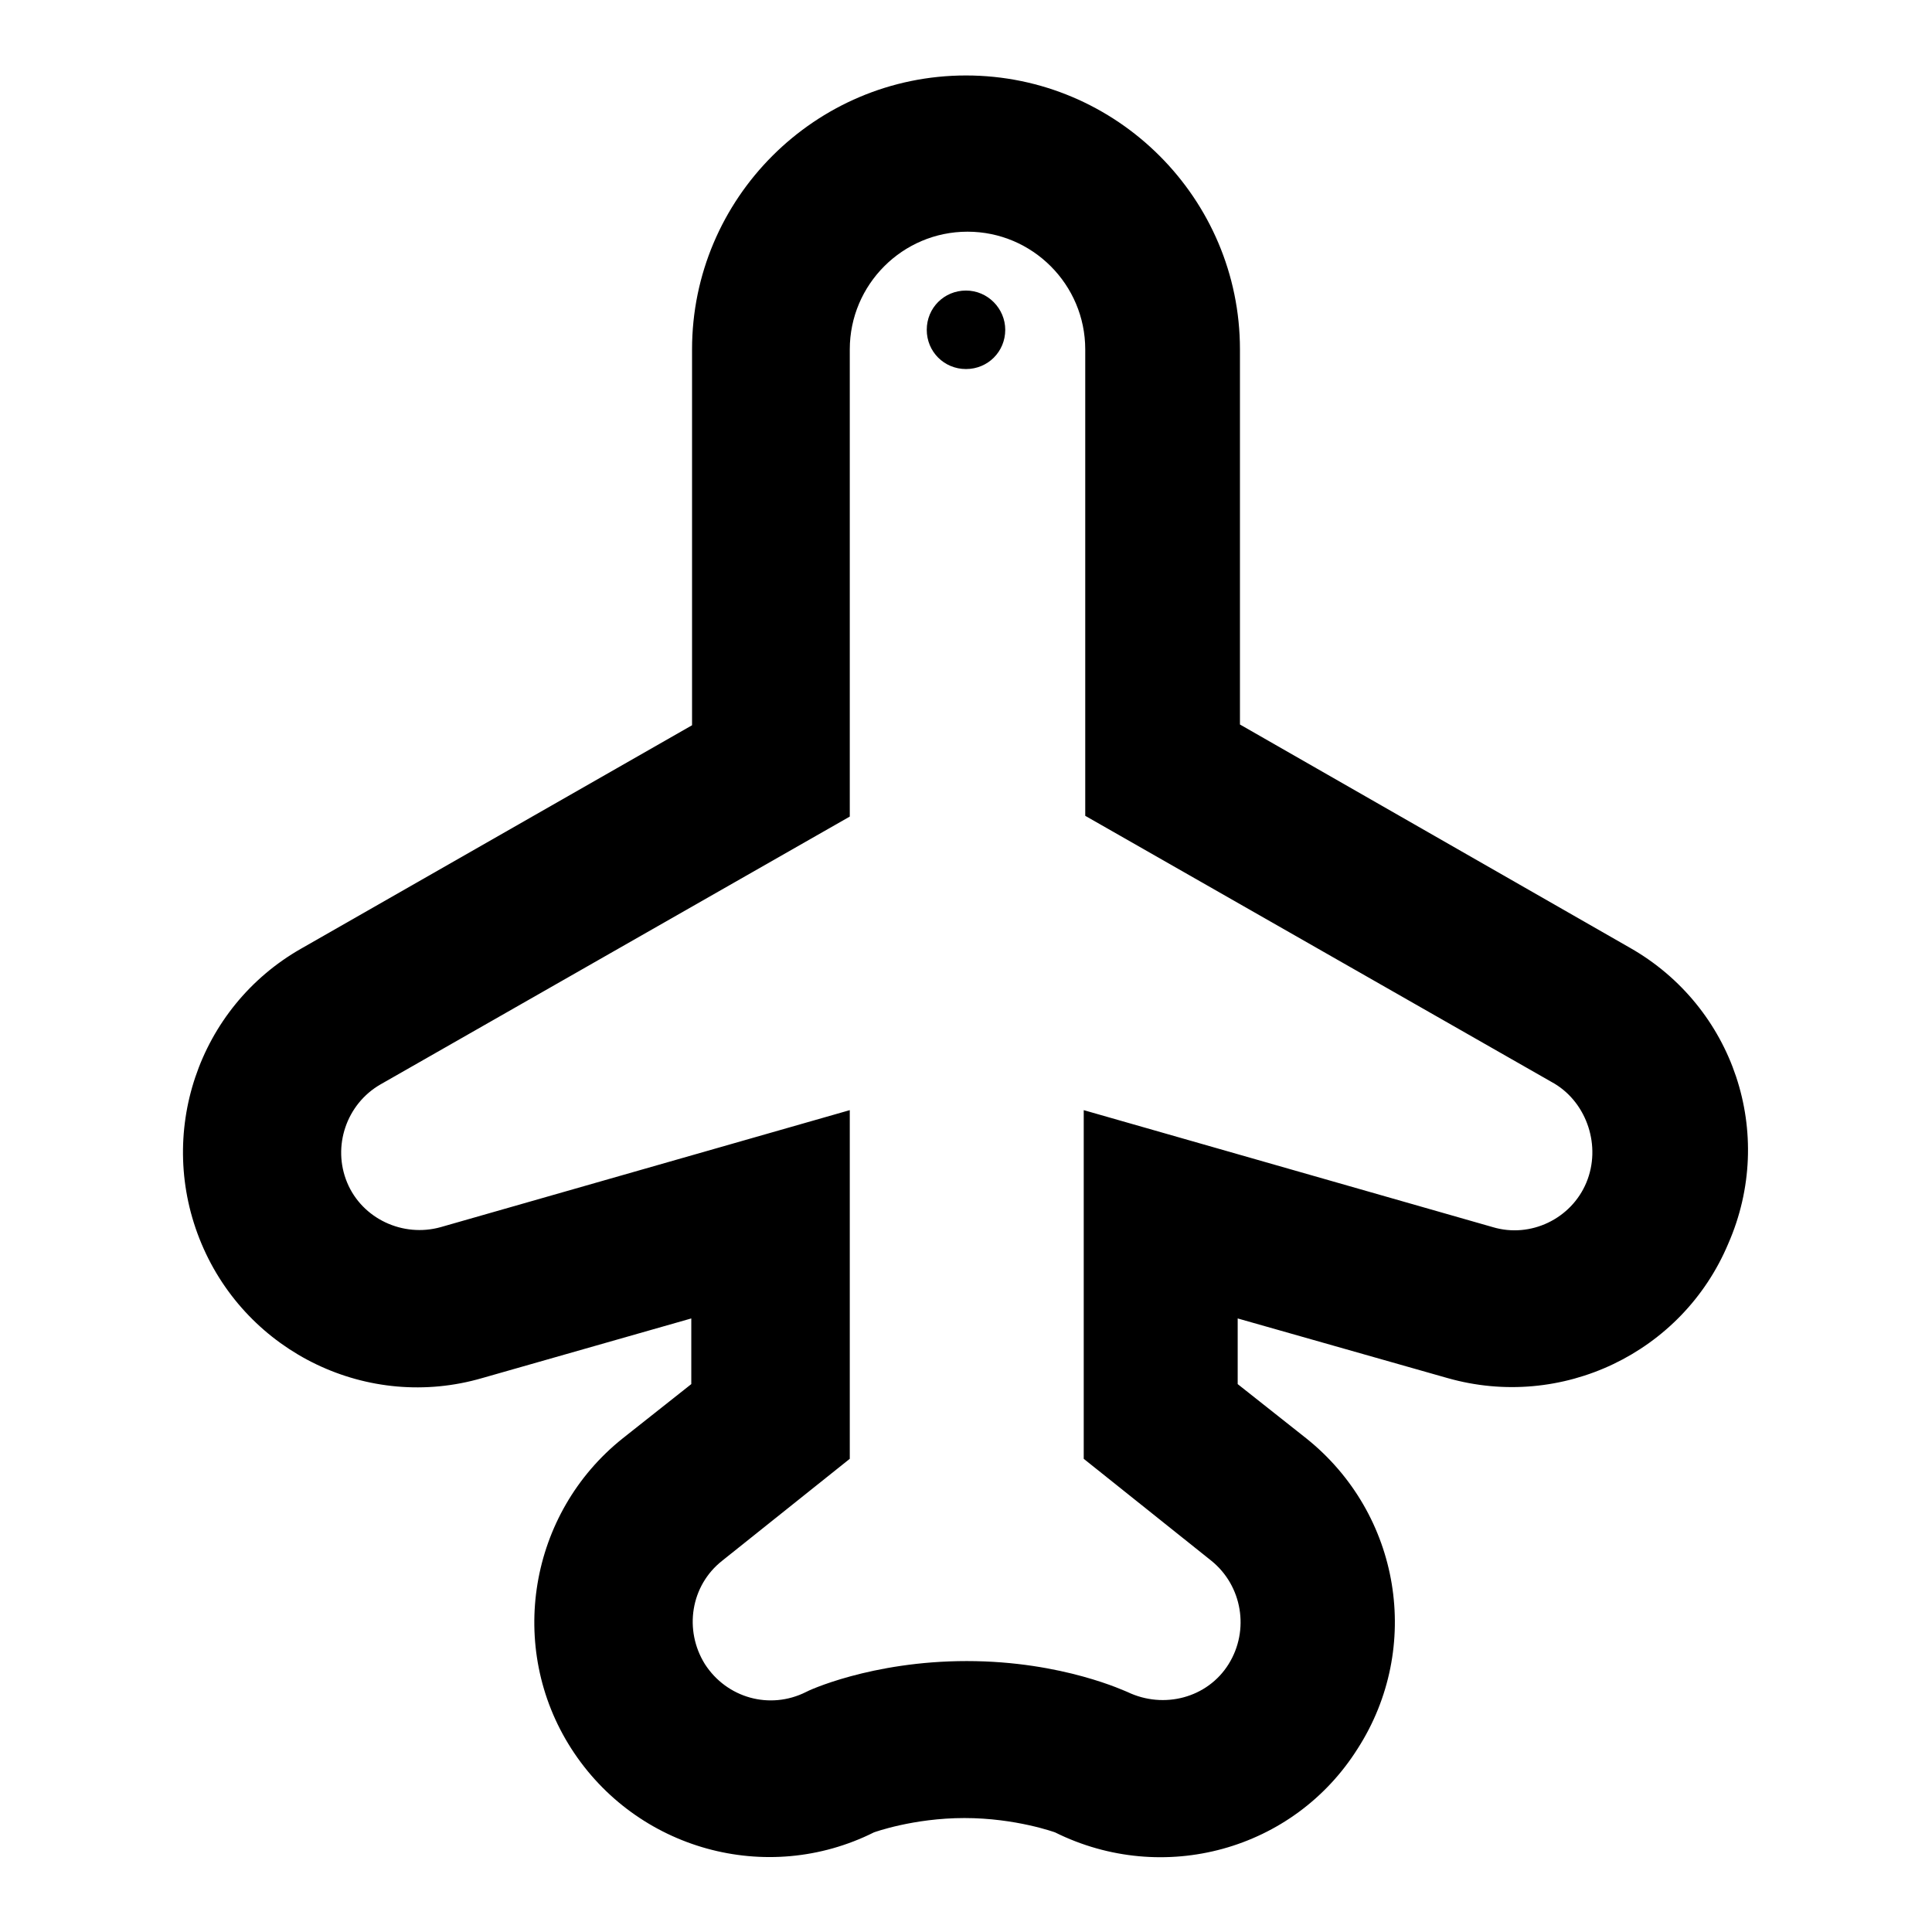
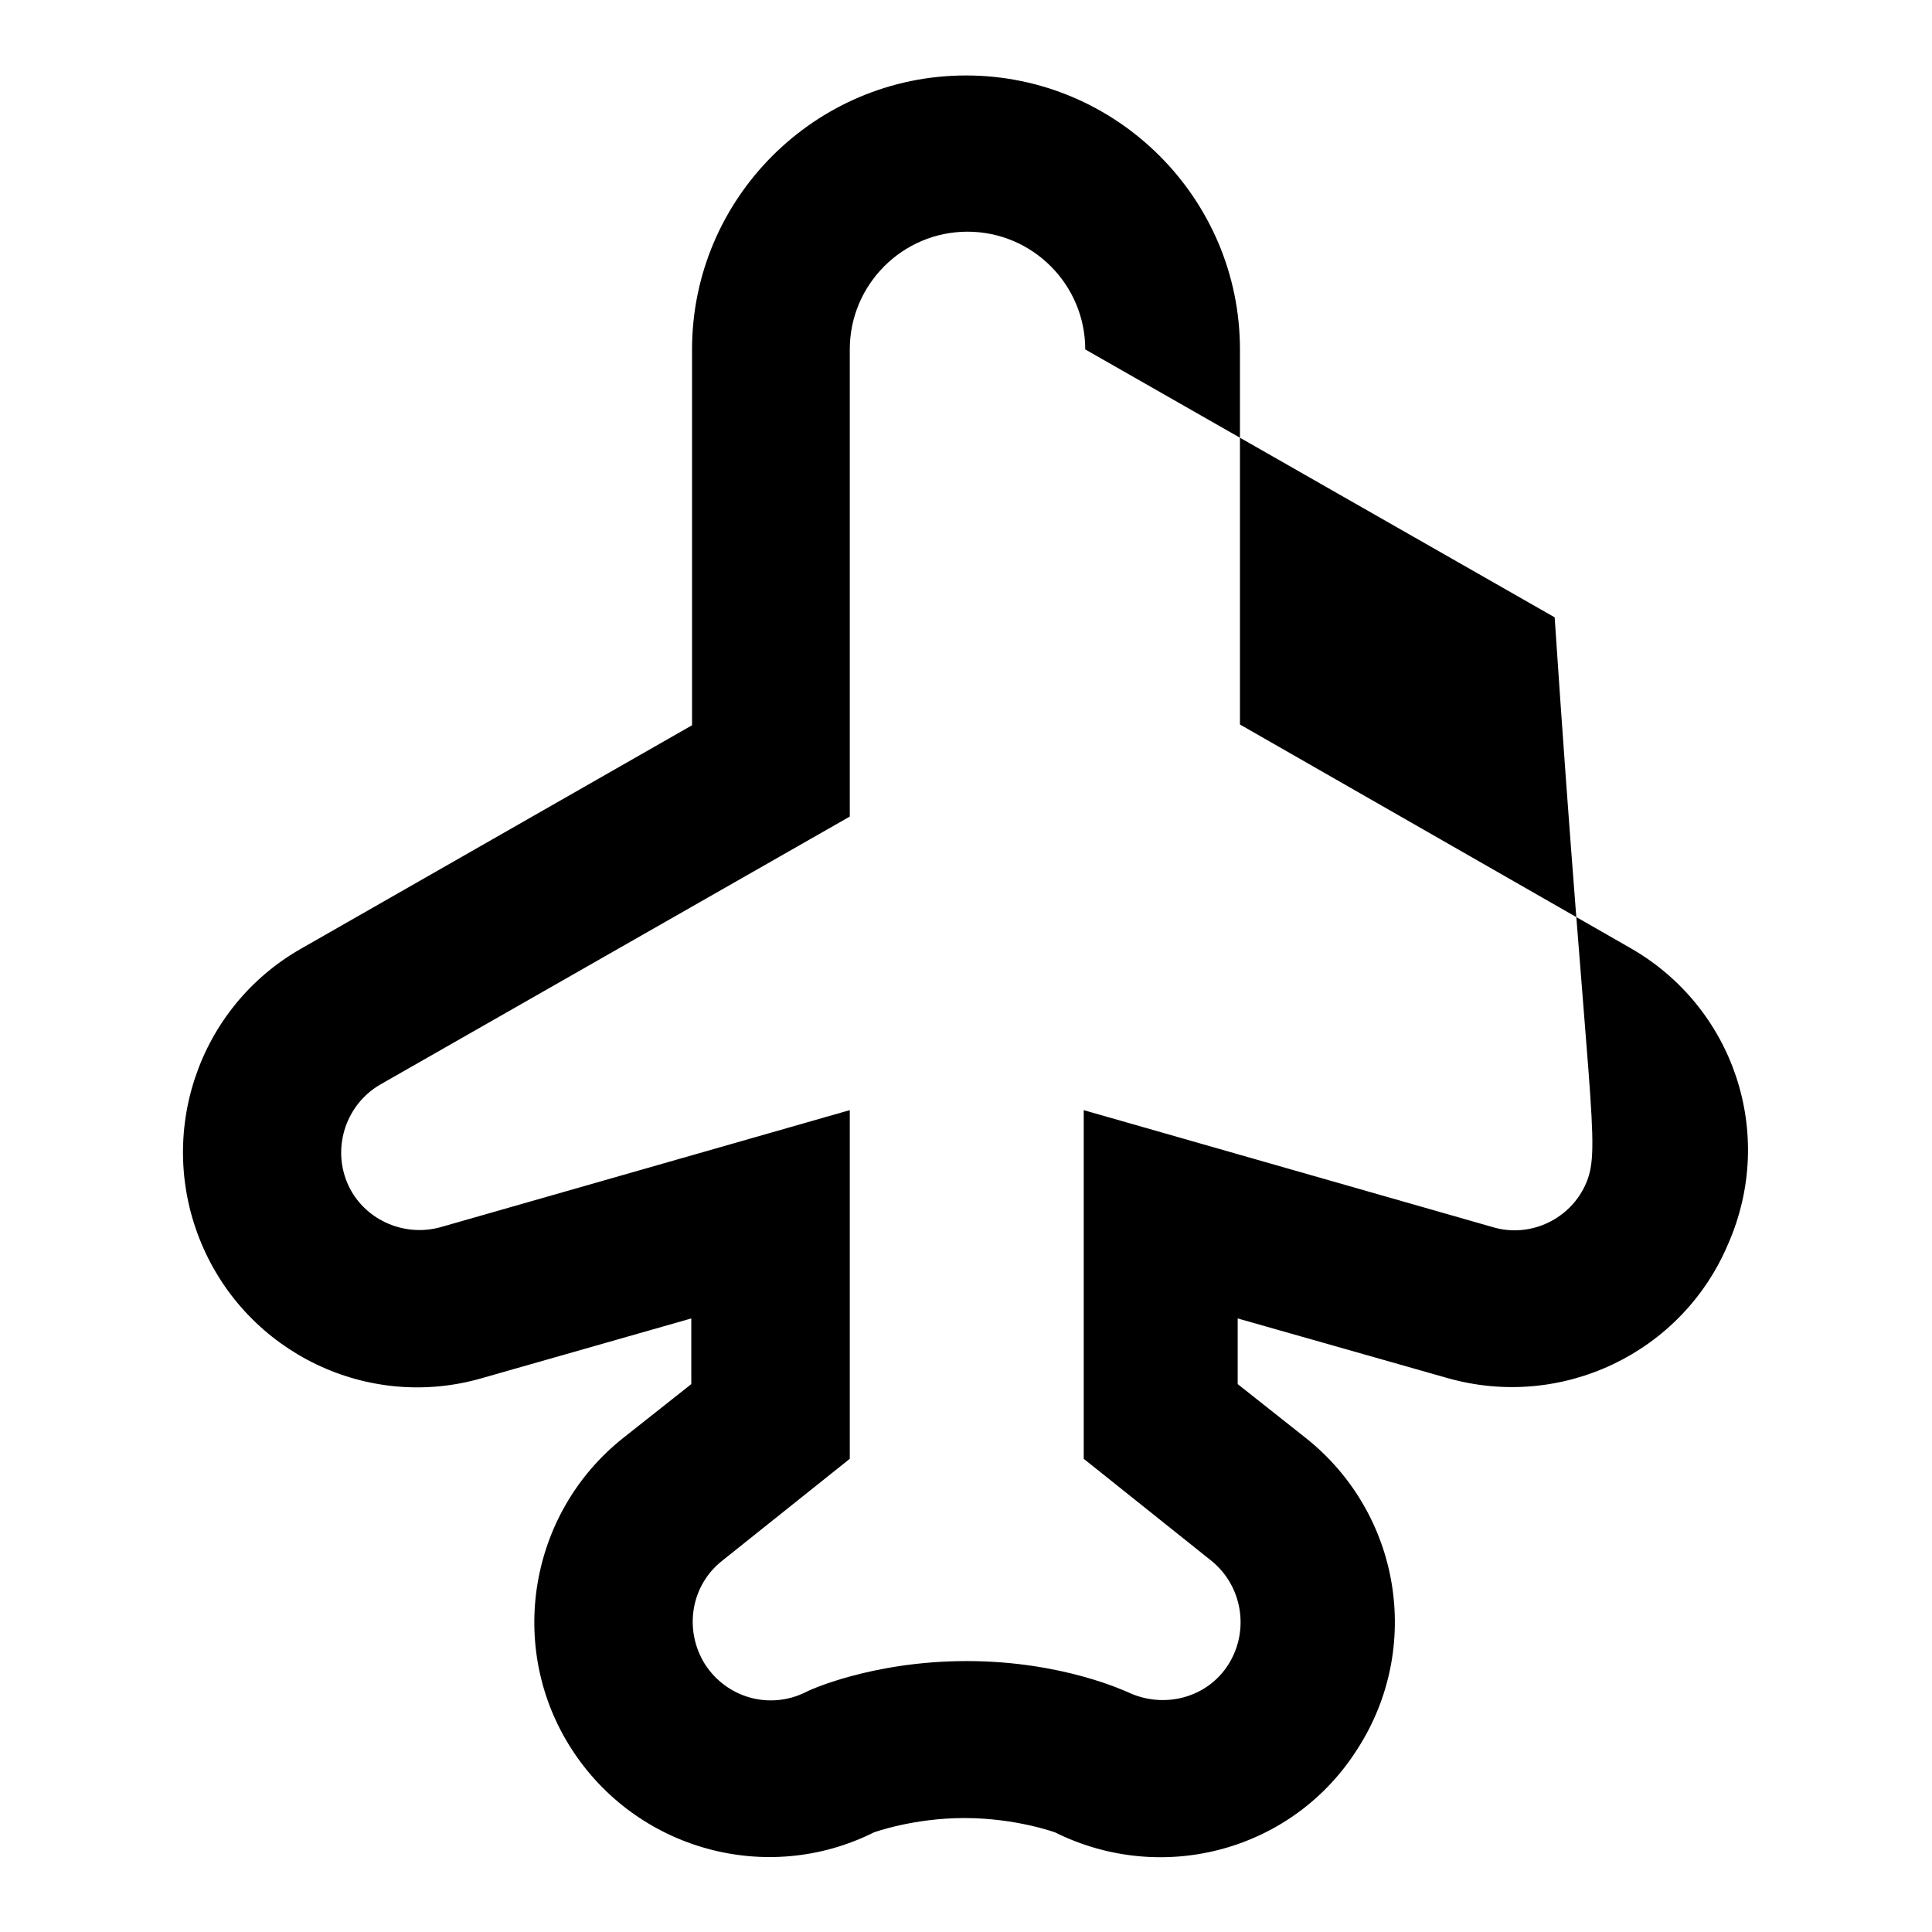
<svg xmlns="http://www.w3.org/2000/svg" version="1.1" x="0px" y="0px" viewBox="0 0 256 256" enable-background="new 0 0 256 256" xml:space="preserve">
  <g>
    <g>
      <g>
-         <path fill="#000000" d="M216,125.6l-51.7-29.6V46.3c0-20-16.3-36.3-36.3-36.3c-20,0-36.3,16.3-36.3,36.3v49.8l-51.8,29.6c-13.7,7.8-19.3,24.6-13.2,39.1c6.1,14.5,22.1,22.2,37.2,17.8l27.7-7.9v8.7l-9.1,7.2c-12.4,9.9-15.4,27.7-6.8,41.1c8.6,13.4,25.9,18.2,40.1,11.1c0,0,5.2-1.9,12-1.9c6.8,0,12,1.9,12,1.9c14.3,7.1,31.6,2.4,40.1-11.1c8.6-13.4,5.7-31.1-6.8-41.1l-9.1-7.2v-8.7l27.8,7.9c15.1,4.3,31.1-3.3,37.2-17.8C235.4,150.2,229.7,133.4,216,125.6L216,125.6z M210.2,156.7c-2,4.8-7.4,7.4-12.4,5.9l-54.2-15.5v46.2l16.9,13.5c4.1,3.3,5.1,9.2,2.3,13.7c-2.8,4.5-8.6,6-13.4,3.7c-0.1,0-8.5-4.1-21.3-4.1c-12.7,0-21.2,4-21.3,4.1c-4.8,2.4-10.5,0.8-13.4-3.7c-2.8-4.5-1.9-10.4,2.3-13.7l16.9-13.5v-46.2l-54.2,15.5c-5,1.4-10.4-1.1-12.4-5.9c-2-4.8-0.1-10.4,4.4-13l62.2-35.5V46.3c0-8.6,7-15.6,15.6-15.6c8.6,0,15.6,7,15.6,15.6v61.8l62.2,35.5C210.3,146.2,212.2,151.9,210.2,156.7L210.2,156.7z" />
-         <path fill="#000000" d="M133.2,43.7c0,2.9-2.3,5.2-5.2,5.2c-2.9,0-5.2-2.3-5.2-5.2c0-2.9,2.3-5.2,5.2-5.2C130.9,38.5,133.2,40.9,133.2,43.7z" />
+         <path fill="#000000" d="M216,125.6l-51.7-29.6V46.3c0-20-16.3-36.3-36.3-36.3c-20,0-36.3,16.3-36.3,36.3v49.8l-51.8,29.6c-13.7,7.8-19.3,24.6-13.2,39.1c6.1,14.5,22.1,22.2,37.2,17.8l27.7-7.9v8.7l-9.1,7.2c-12.4,9.9-15.4,27.7-6.8,41.1c8.6,13.4,25.9,18.2,40.1,11.1c0,0,5.2-1.9,12-1.9c6.8,0,12,1.9,12,1.9c14.3,7.1,31.6,2.4,40.1-11.1c8.6-13.4,5.7-31.1-6.8-41.1l-9.1-7.2v-8.7l27.8,7.9c15.1,4.3,31.1-3.3,37.2-17.8C235.4,150.2,229.7,133.4,216,125.6L216,125.6z M210.2,156.7c-2,4.8-7.4,7.4-12.4,5.9l-54.2-15.5v46.2l16.9,13.5c4.1,3.3,5.1,9.2,2.3,13.7c-2.8,4.5-8.6,6-13.4,3.7c-0.1,0-8.5-4.1-21.3-4.1c-12.7,0-21.2,4-21.3,4.1c-4.8,2.4-10.5,0.8-13.4-3.7c-2.8-4.5-1.9-10.4,2.3-13.7l16.9-13.5v-46.2l-54.2,15.5c-5,1.4-10.4-1.1-12.4-5.9c-2-4.8-0.1-10.4,4.4-13l62.2-35.5V46.3c0-8.6,7-15.6,15.6-15.6c8.6,0,15.6,7,15.6,15.6l62.2,35.5C210.3,146.2,212.2,151.9,210.2,156.7L210.2,156.7z" />
      </g>
    </g>
  </g>
</svg>